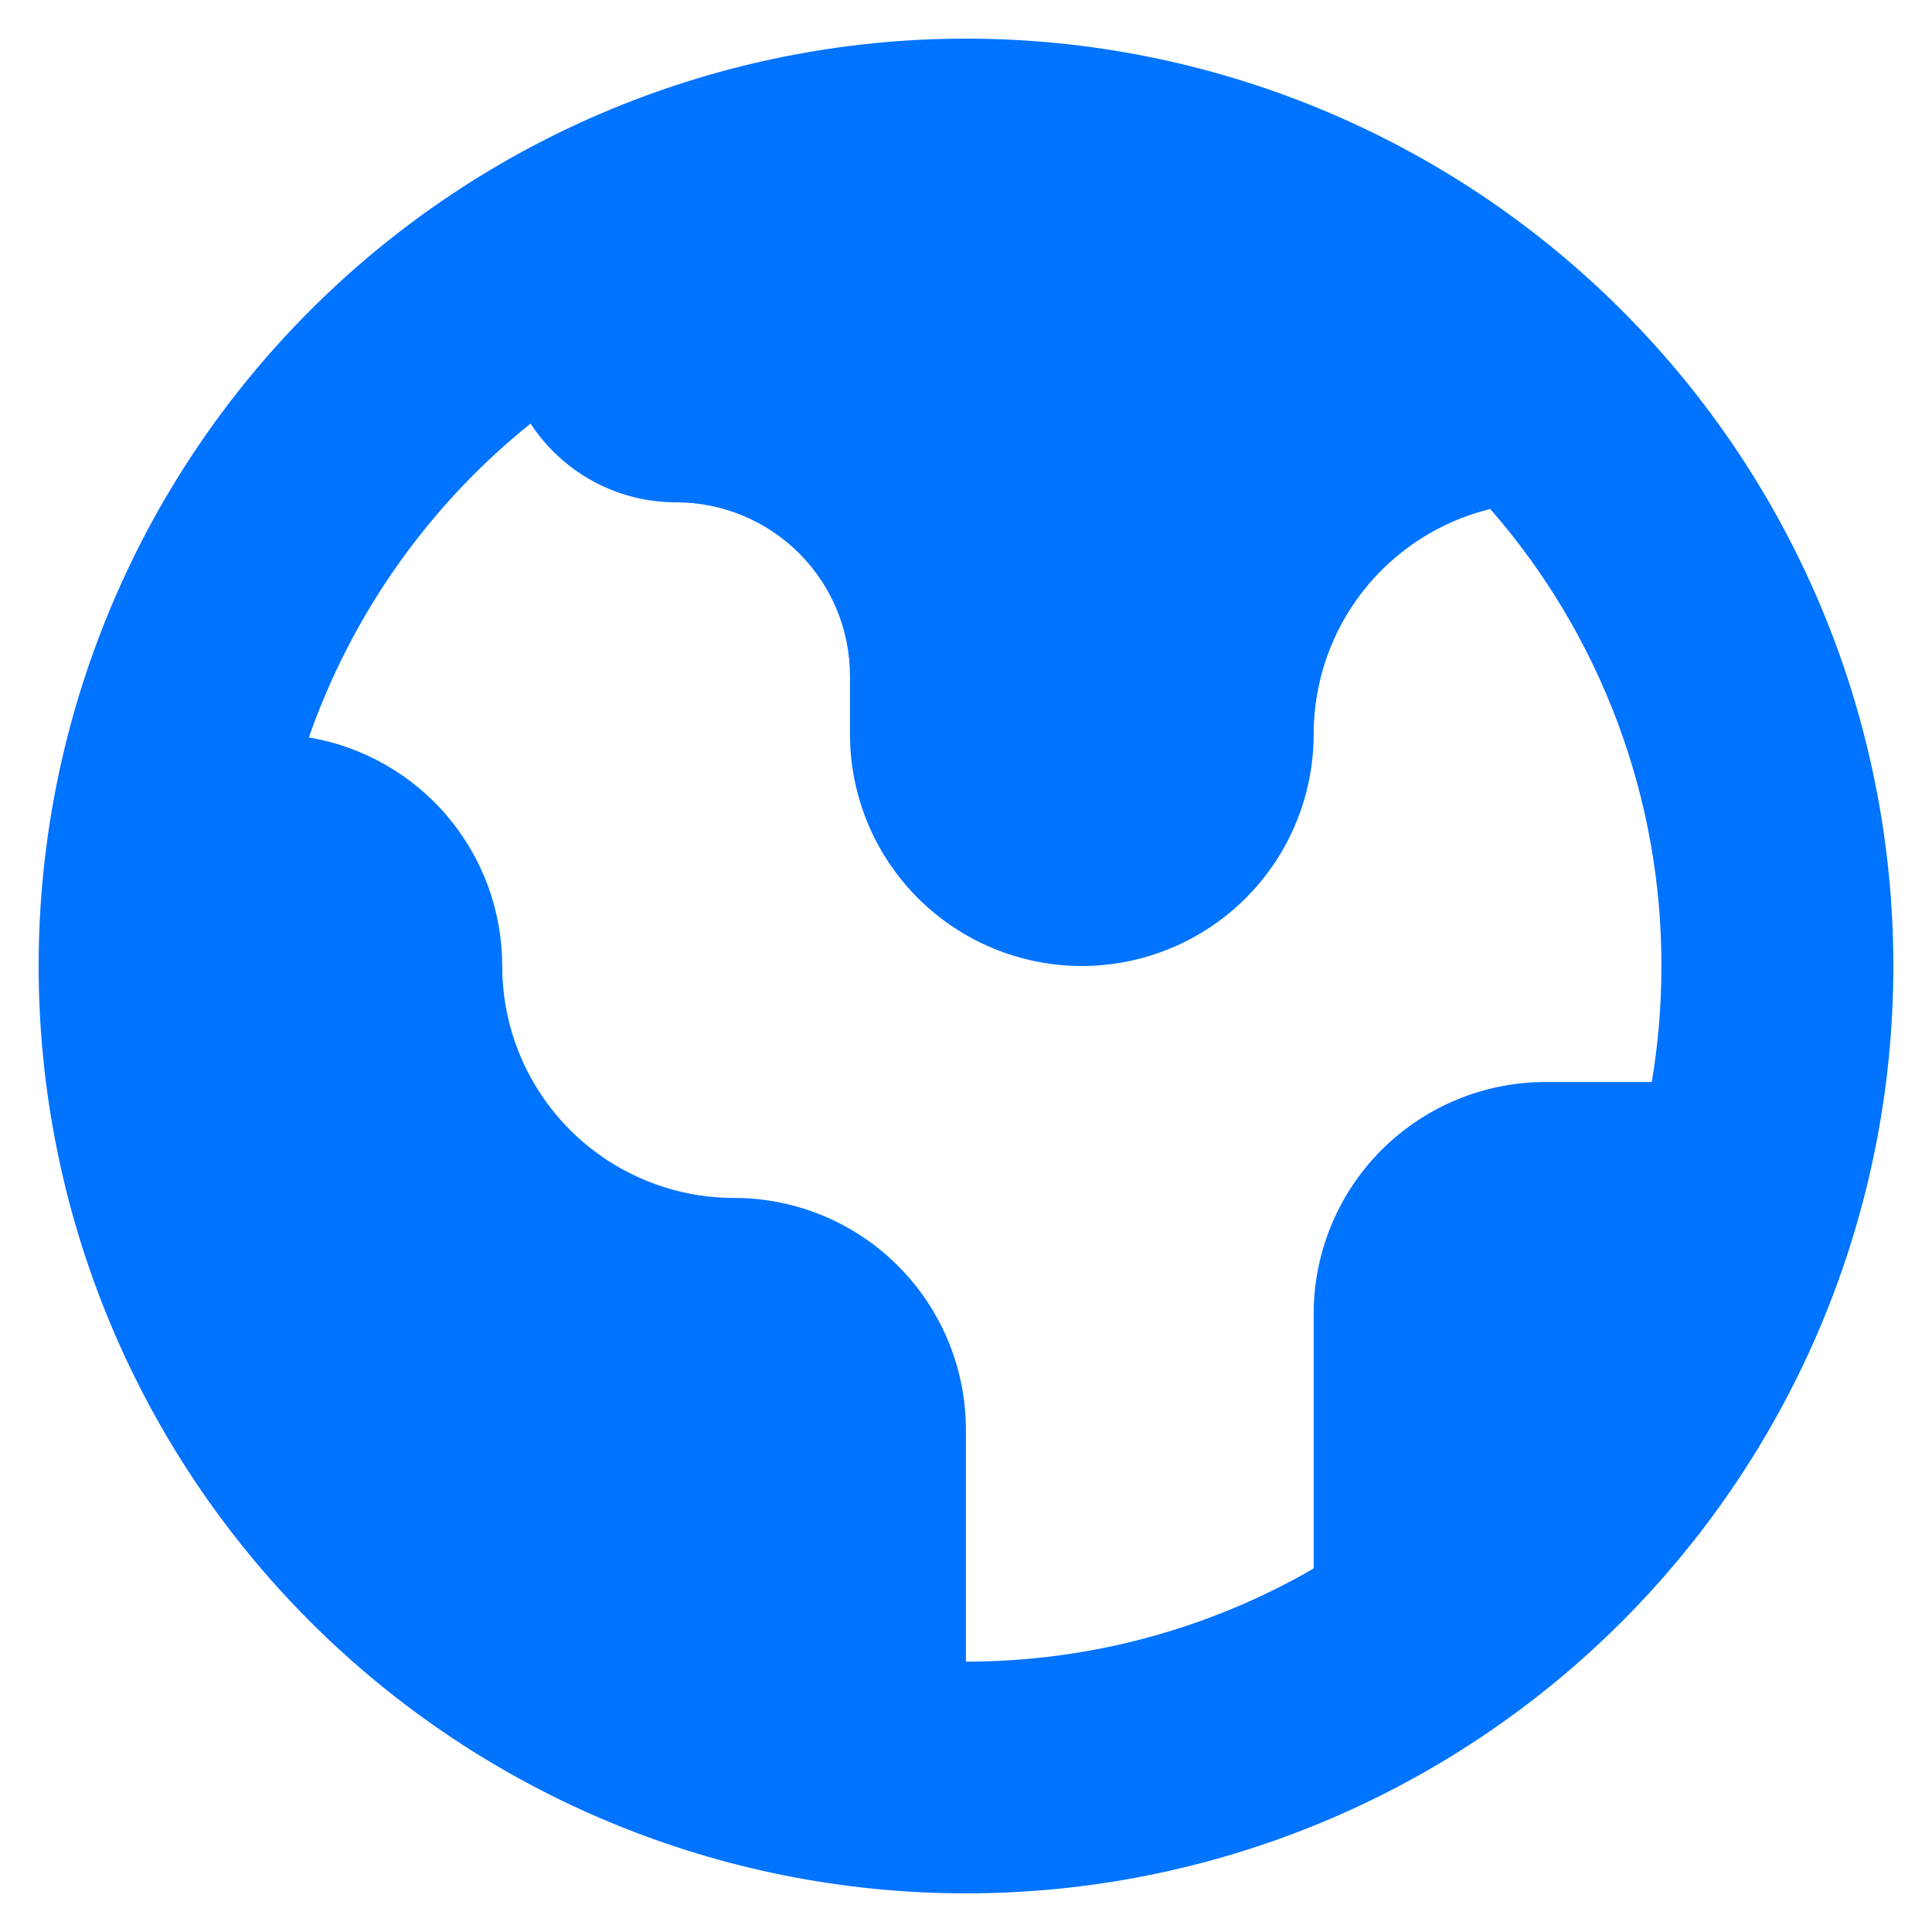
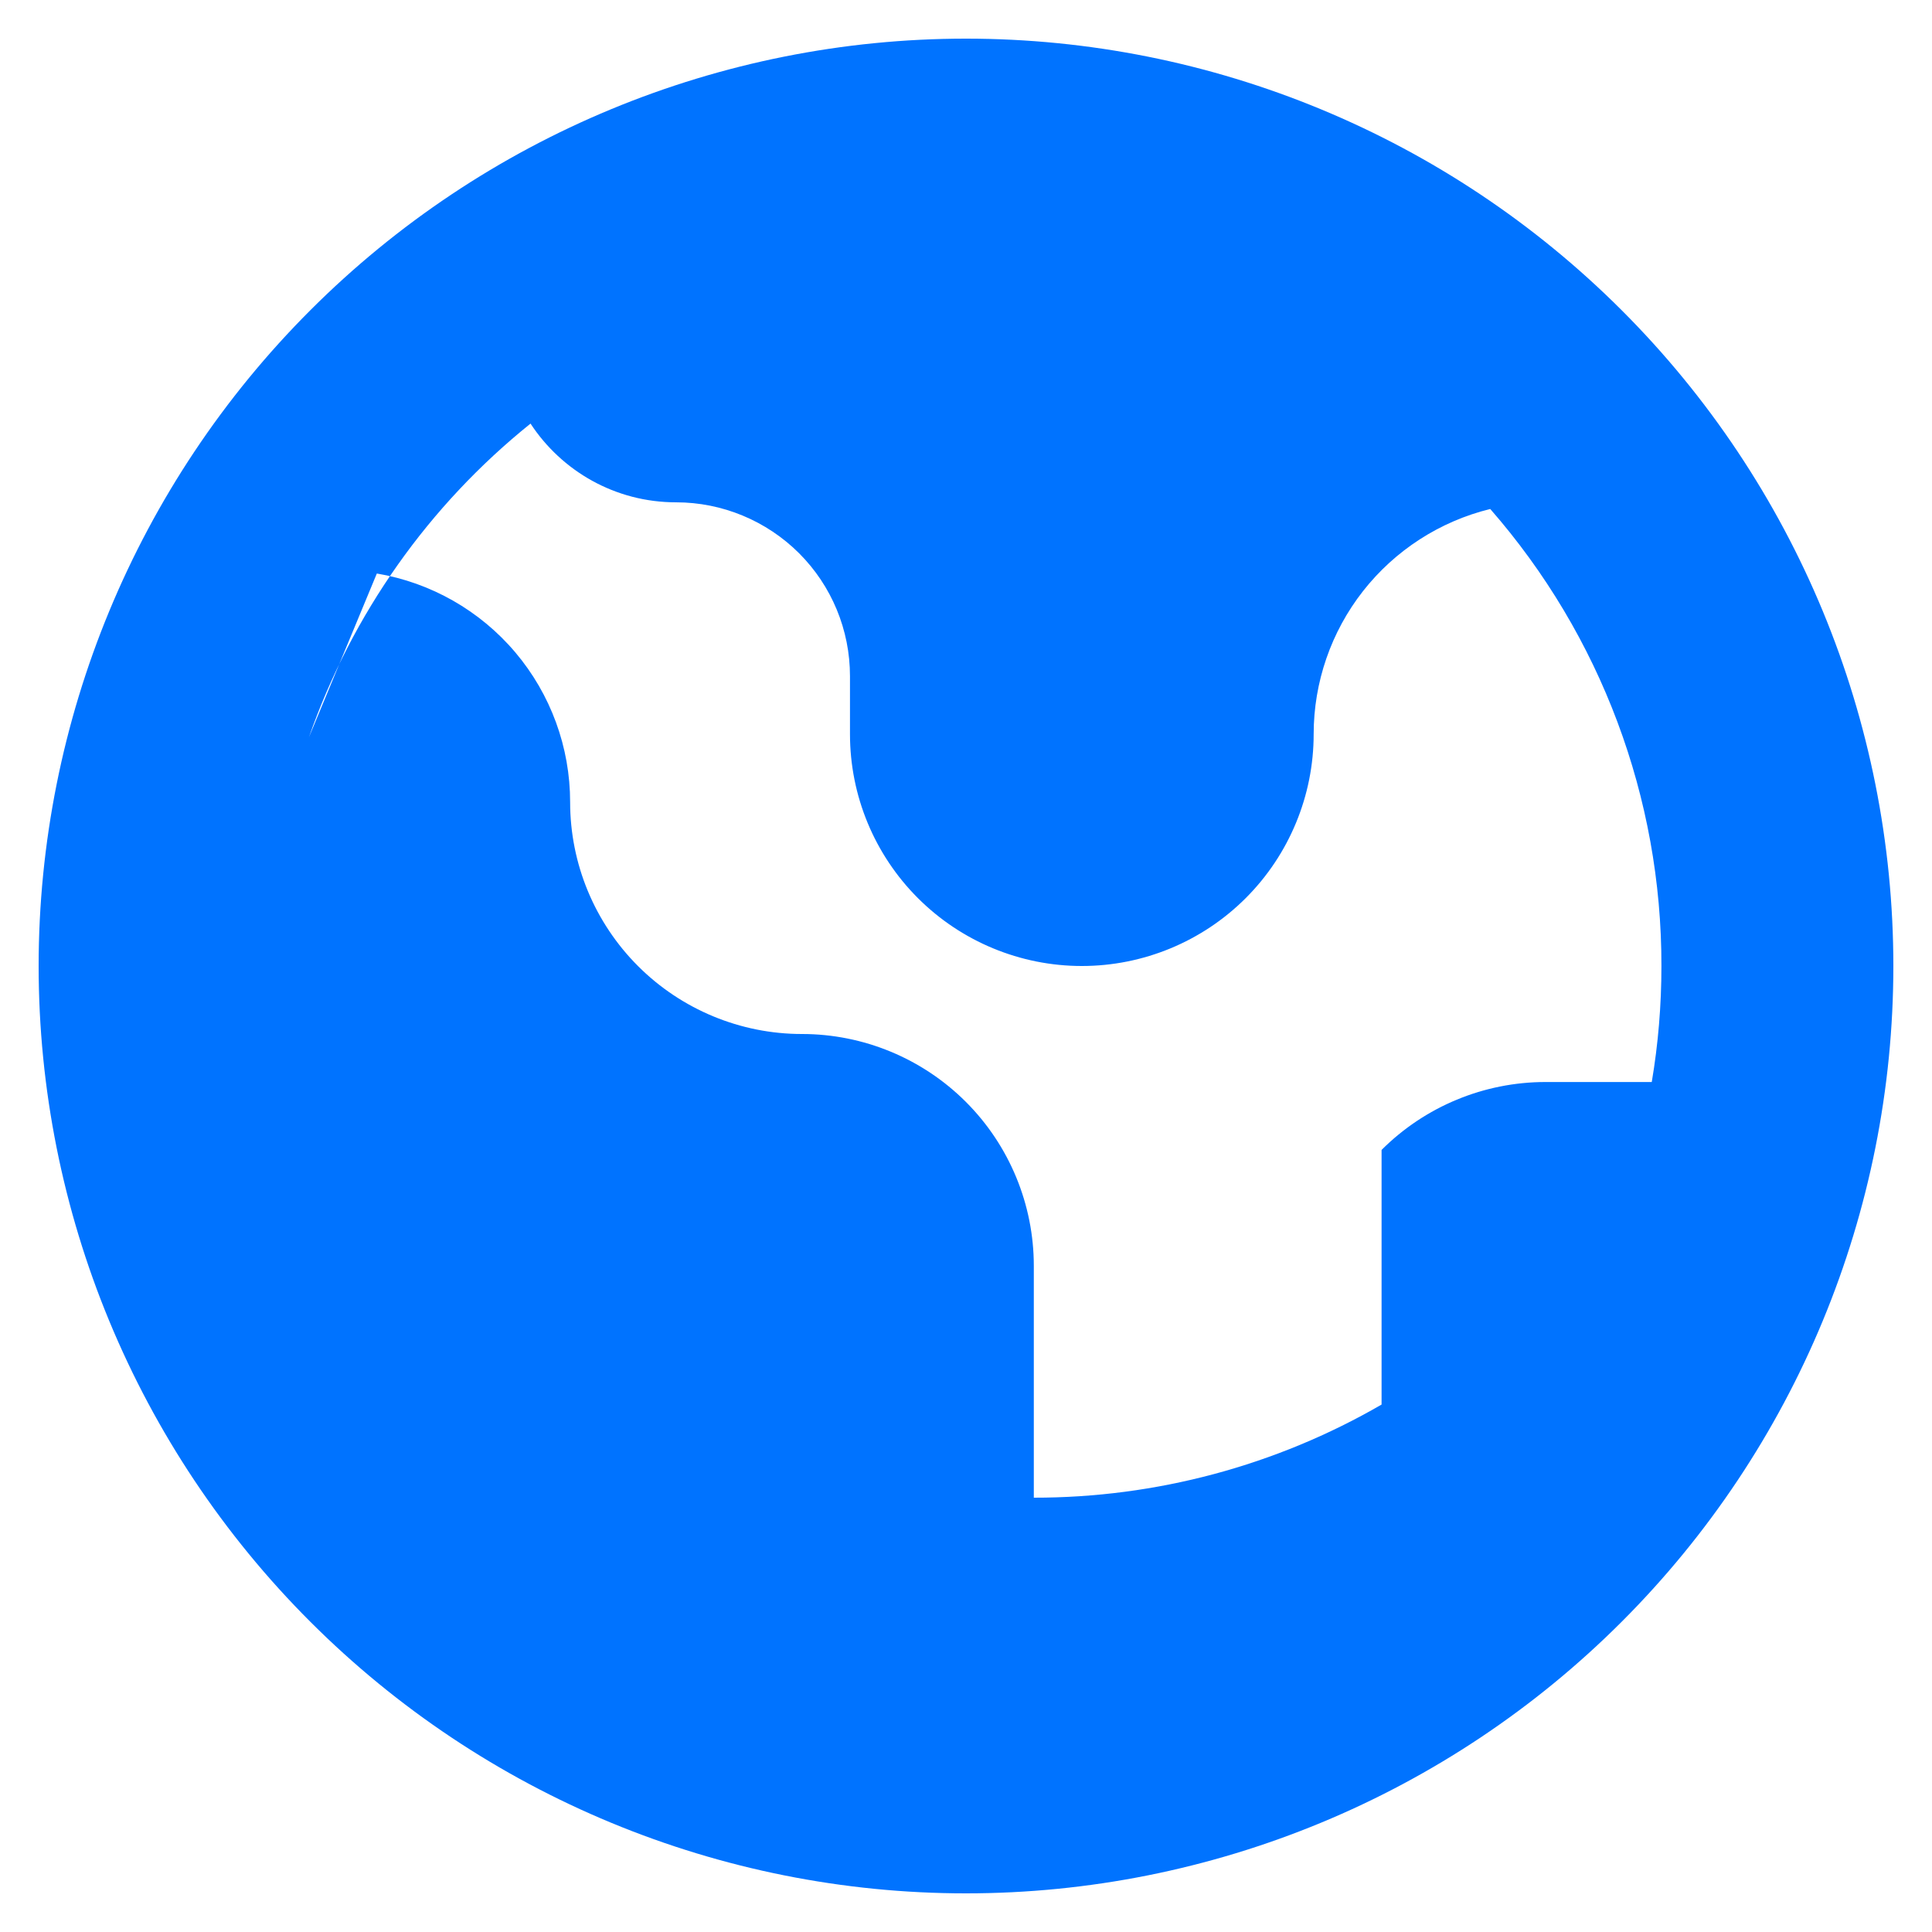
<svg xmlns="http://www.w3.org/2000/svg" fill="none" height="20" viewBox="0 0 20 20" width="20">
-   <path clip-rule="evenodd" d="m10 19.6c2.546 0 4.988-1.011 6.788-2.812 1.8-1.8 2.812-4.242 2.812-6.788 0-2.546-1.011-4.988-2.812-6.788-1.8-1.8-4.242-2.812-6.788-2.812-2.546 0-4.988 1.011-6.788 2.812-1.8 1.8-2.812 4.242-2.812 6.788 0 2.546 1.011 4.988 2.812 6.788 1.8 1.8 4.242 2.812 6.788 2.812zm-6.802-11.968c.446-1.276 1.241-2.401 2.294-3.247.322.491.876.815 1.507.815.477 0 .935.19 1.273.527.338.338.527.795.527 1.273v.6c0 .637.253 1.247.703 1.697.45.45 1.061.703 1.697.703s1.247-.253 1.697-.703c.45-.45.703-1.061.703-1.697-0-.537.18-1.059.511-1.481s.795-.722 1.317-.85c1.145 1.31 1.775 2.992 1.772 4.732 0 .408-.034.81-.1 1.2h-1.1c-.636 0-1.247.253-1.697.703s-.703 1.061-.703 1.697v2.636c-1.094.633-2.336.965-3.6.964v-2.4c0-.636-.253-1.247-.703-1.697-.45-.45-1.061-.703-1.697-.703s-1.247-.253-1.697-.703c-.45-.45-.703-1.06-.703-1.697 0-.568-.201-1.117-.567-1.55s-.875-.723-1.434-.817z" fill="#0073ff" fill-rule="evenodd" />
+   <path clip-rule="evenodd" d="m10 19.6c2.546 0 4.988-1.011 6.788-2.812 1.8-1.8 2.812-4.242 2.812-6.788 0-2.546-1.011-4.988-2.812-6.788-1.8-1.8-4.242-2.812-6.788-2.812-2.546 0-4.988 1.011-6.788 2.812-1.8 1.8-2.812 4.242-2.812 6.788 0 2.546 1.011 4.988 2.812 6.788 1.8 1.8 4.242 2.812 6.788 2.812zm-6.802-11.968c.446-1.276 1.241-2.401 2.294-3.247.322.491.876.815 1.507.815.477 0 .935.19 1.273.527.338.338.527.795.527 1.273v.6c0 .637.253 1.247.703 1.697.45.45 1.061.703 1.697.703s1.247-.253 1.697-.703c.45-.45.703-1.061.703-1.697-0-.537.18-1.059.511-1.481s.795-.722 1.317-.85c1.145 1.31 1.775 2.992 1.772 4.732 0 .408-.034.81-.1 1.2h-1.1c-.636 0-1.247.253-1.697.703v2.636c-1.094.633-2.336.965-3.6.964v-2.4c0-.636-.253-1.247-.703-1.697-.45-.45-1.061-.703-1.697-.703s-1.247-.253-1.697-.703c-.45-.45-.703-1.06-.703-1.697 0-.568-.201-1.117-.567-1.55s-.875-.723-1.434-.817z" fill="#0073ff" fill-rule="evenodd" />
</svg>